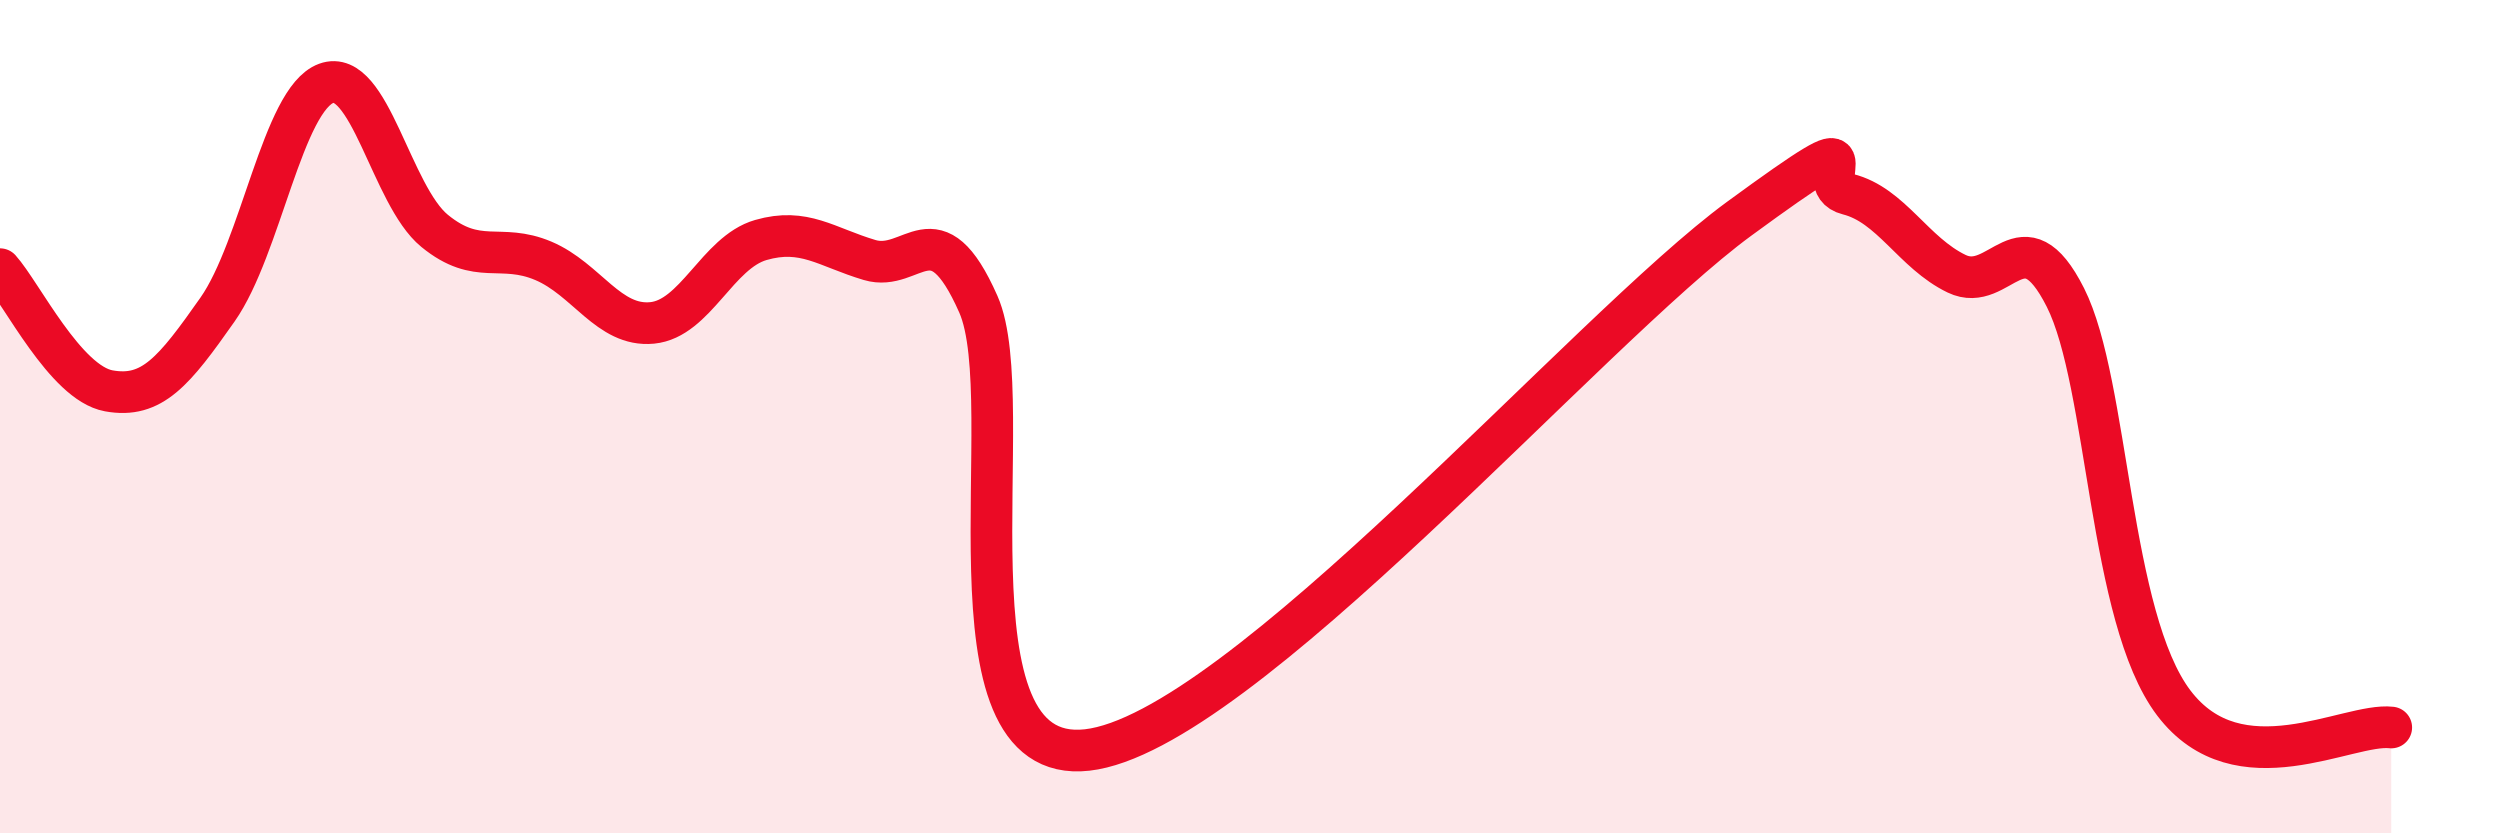
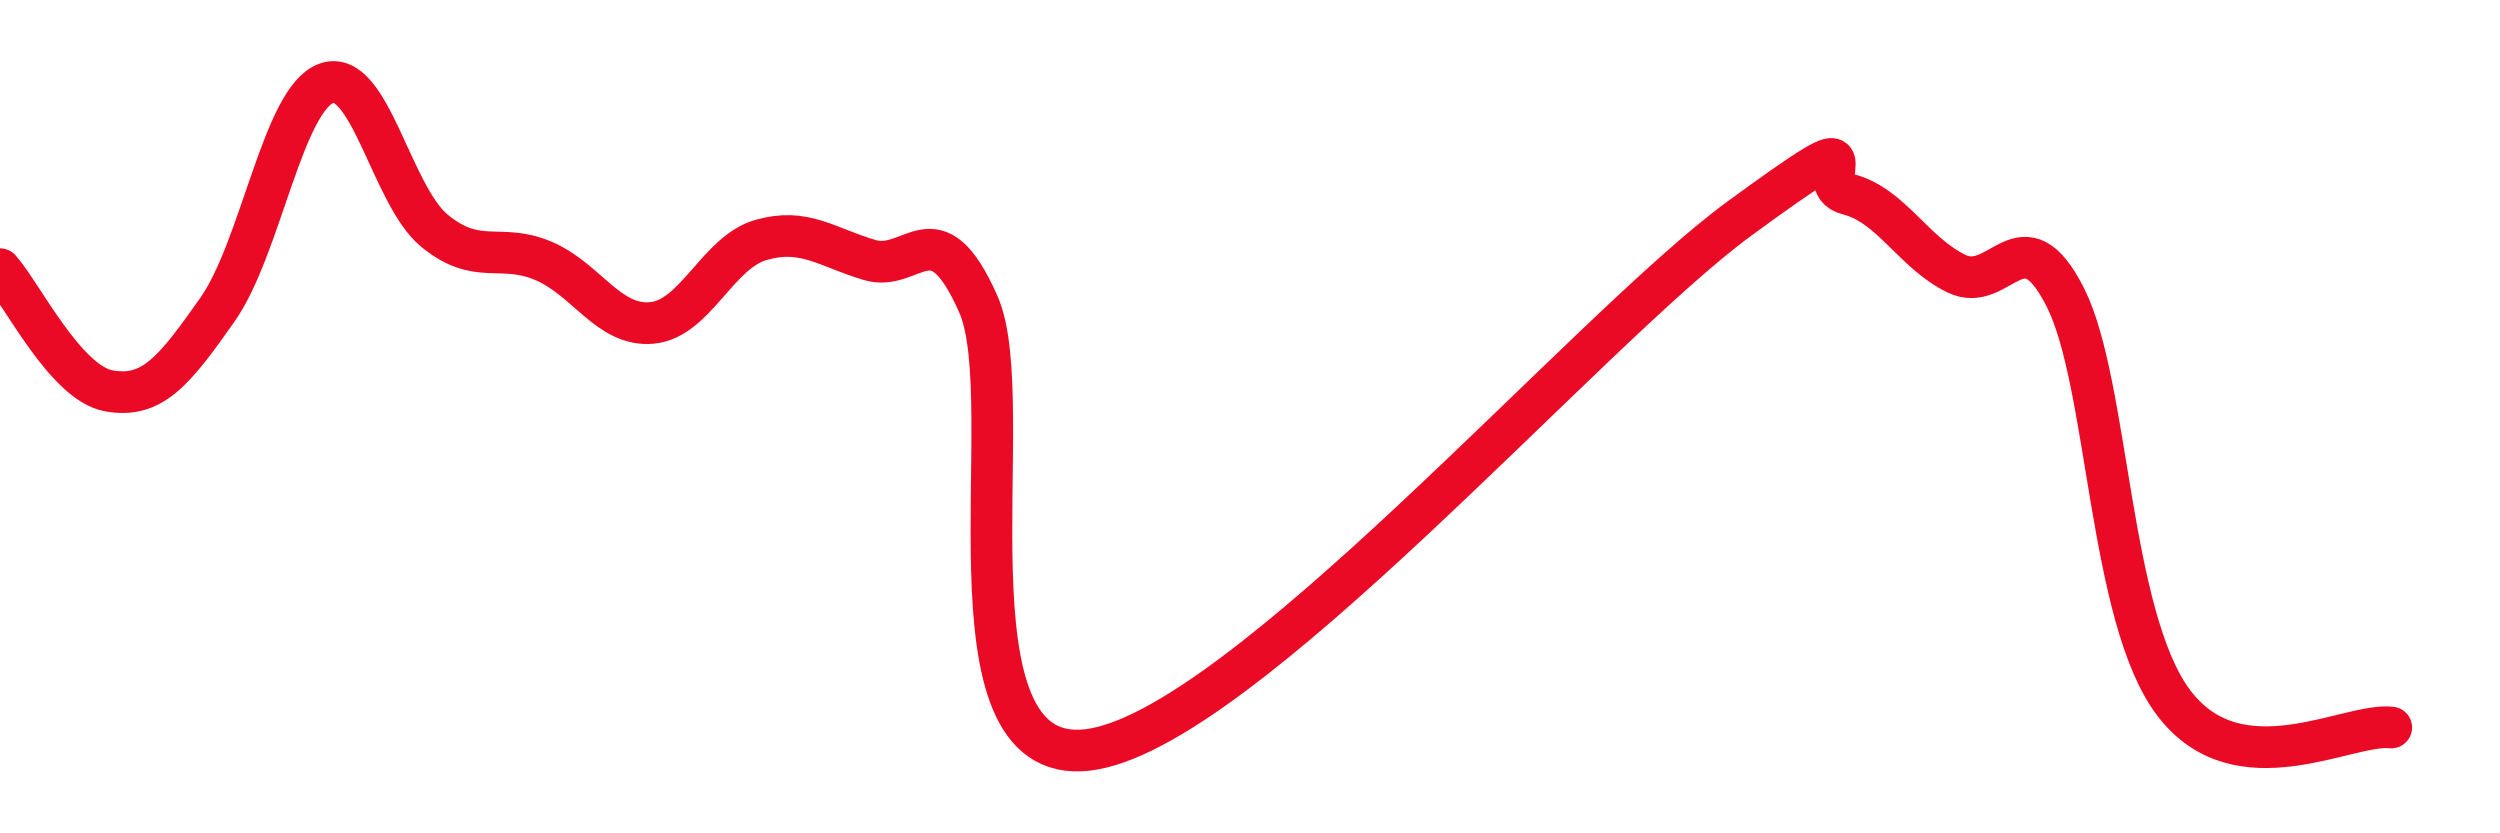
<svg xmlns="http://www.w3.org/2000/svg" width="60" height="20" viewBox="0 0 60 20">
-   <path d="M 0,6.46 C 0.52,7.04 1.57,9.19 2.61,9.38 C 3.65,9.57 4.18,8.91 5.22,7.43 C 6.26,5.95 6.79,2.38 7.83,2 C 8.87,1.62 9.39,4.69 10.43,5.54 C 11.47,6.39 12,5.82 13.04,6.26 C 14.08,6.7 14.61,7.85 15.65,7.75 C 16.69,7.65 17.22,6.06 18.26,5.76 C 19.3,5.46 19.83,5.93 20.87,6.24 C 21.91,6.55 22.44,4.95 23.48,7.3 C 24.52,9.65 22.44,18.41 26.09,18 C 29.74,17.59 38.09,7.92 41.74,5.25 C 45.39,2.58 43.31,4.4 44.35,4.66 C 45.39,4.92 45.92,6.07 46.96,6.57 C 48,7.07 48.53,5.08 49.57,7.14 C 50.61,9.2 50.61,14.81 52.17,16.87 C 53.73,18.93 56.35,17.34 57.39,17.46L57.39 20L0 20Z" fill="#EB0A25" opacity="0.1" stroke-linecap="round" stroke-linejoin="round" />
  <path d="M 0,6.46 C 0.52,7.04 1.57,9.19 2.61,9.38 C 3.65,9.57 4.18,8.91 5.22,7.43 C 6.26,5.95 6.79,2.38 7.83,2 C 8.87,1.62 9.39,4.69 10.43,5.54 C 11.47,6.39 12,5.82 13.04,6.26 C 14.08,6.7 14.61,7.85 15.65,7.75 C 16.69,7.65 17.22,6.06 18.26,5.76 C 19.3,5.46 19.83,5.93 20.87,6.24 C 21.91,6.55 22.44,4.95 23.48,7.3 C 24.52,9.65 22.44,18.41 26.09,18 C 29.74,17.59 38.09,7.92 41.74,5.25 C 45.39,2.58 43.31,4.4 44.35,4.66 C 45.39,4.92 45.92,6.07 46.96,6.57 C 48,7.07 48.53,5.08 49.57,7.14 C 50.61,9.2 50.61,14.81 52.17,16.87 C 53.73,18.93 56.35,17.34 57.39,17.46" stroke="#EB0A25" stroke-width="1" fill="none" stroke-linecap="round" stroke-linejoin="round" />
</svg>